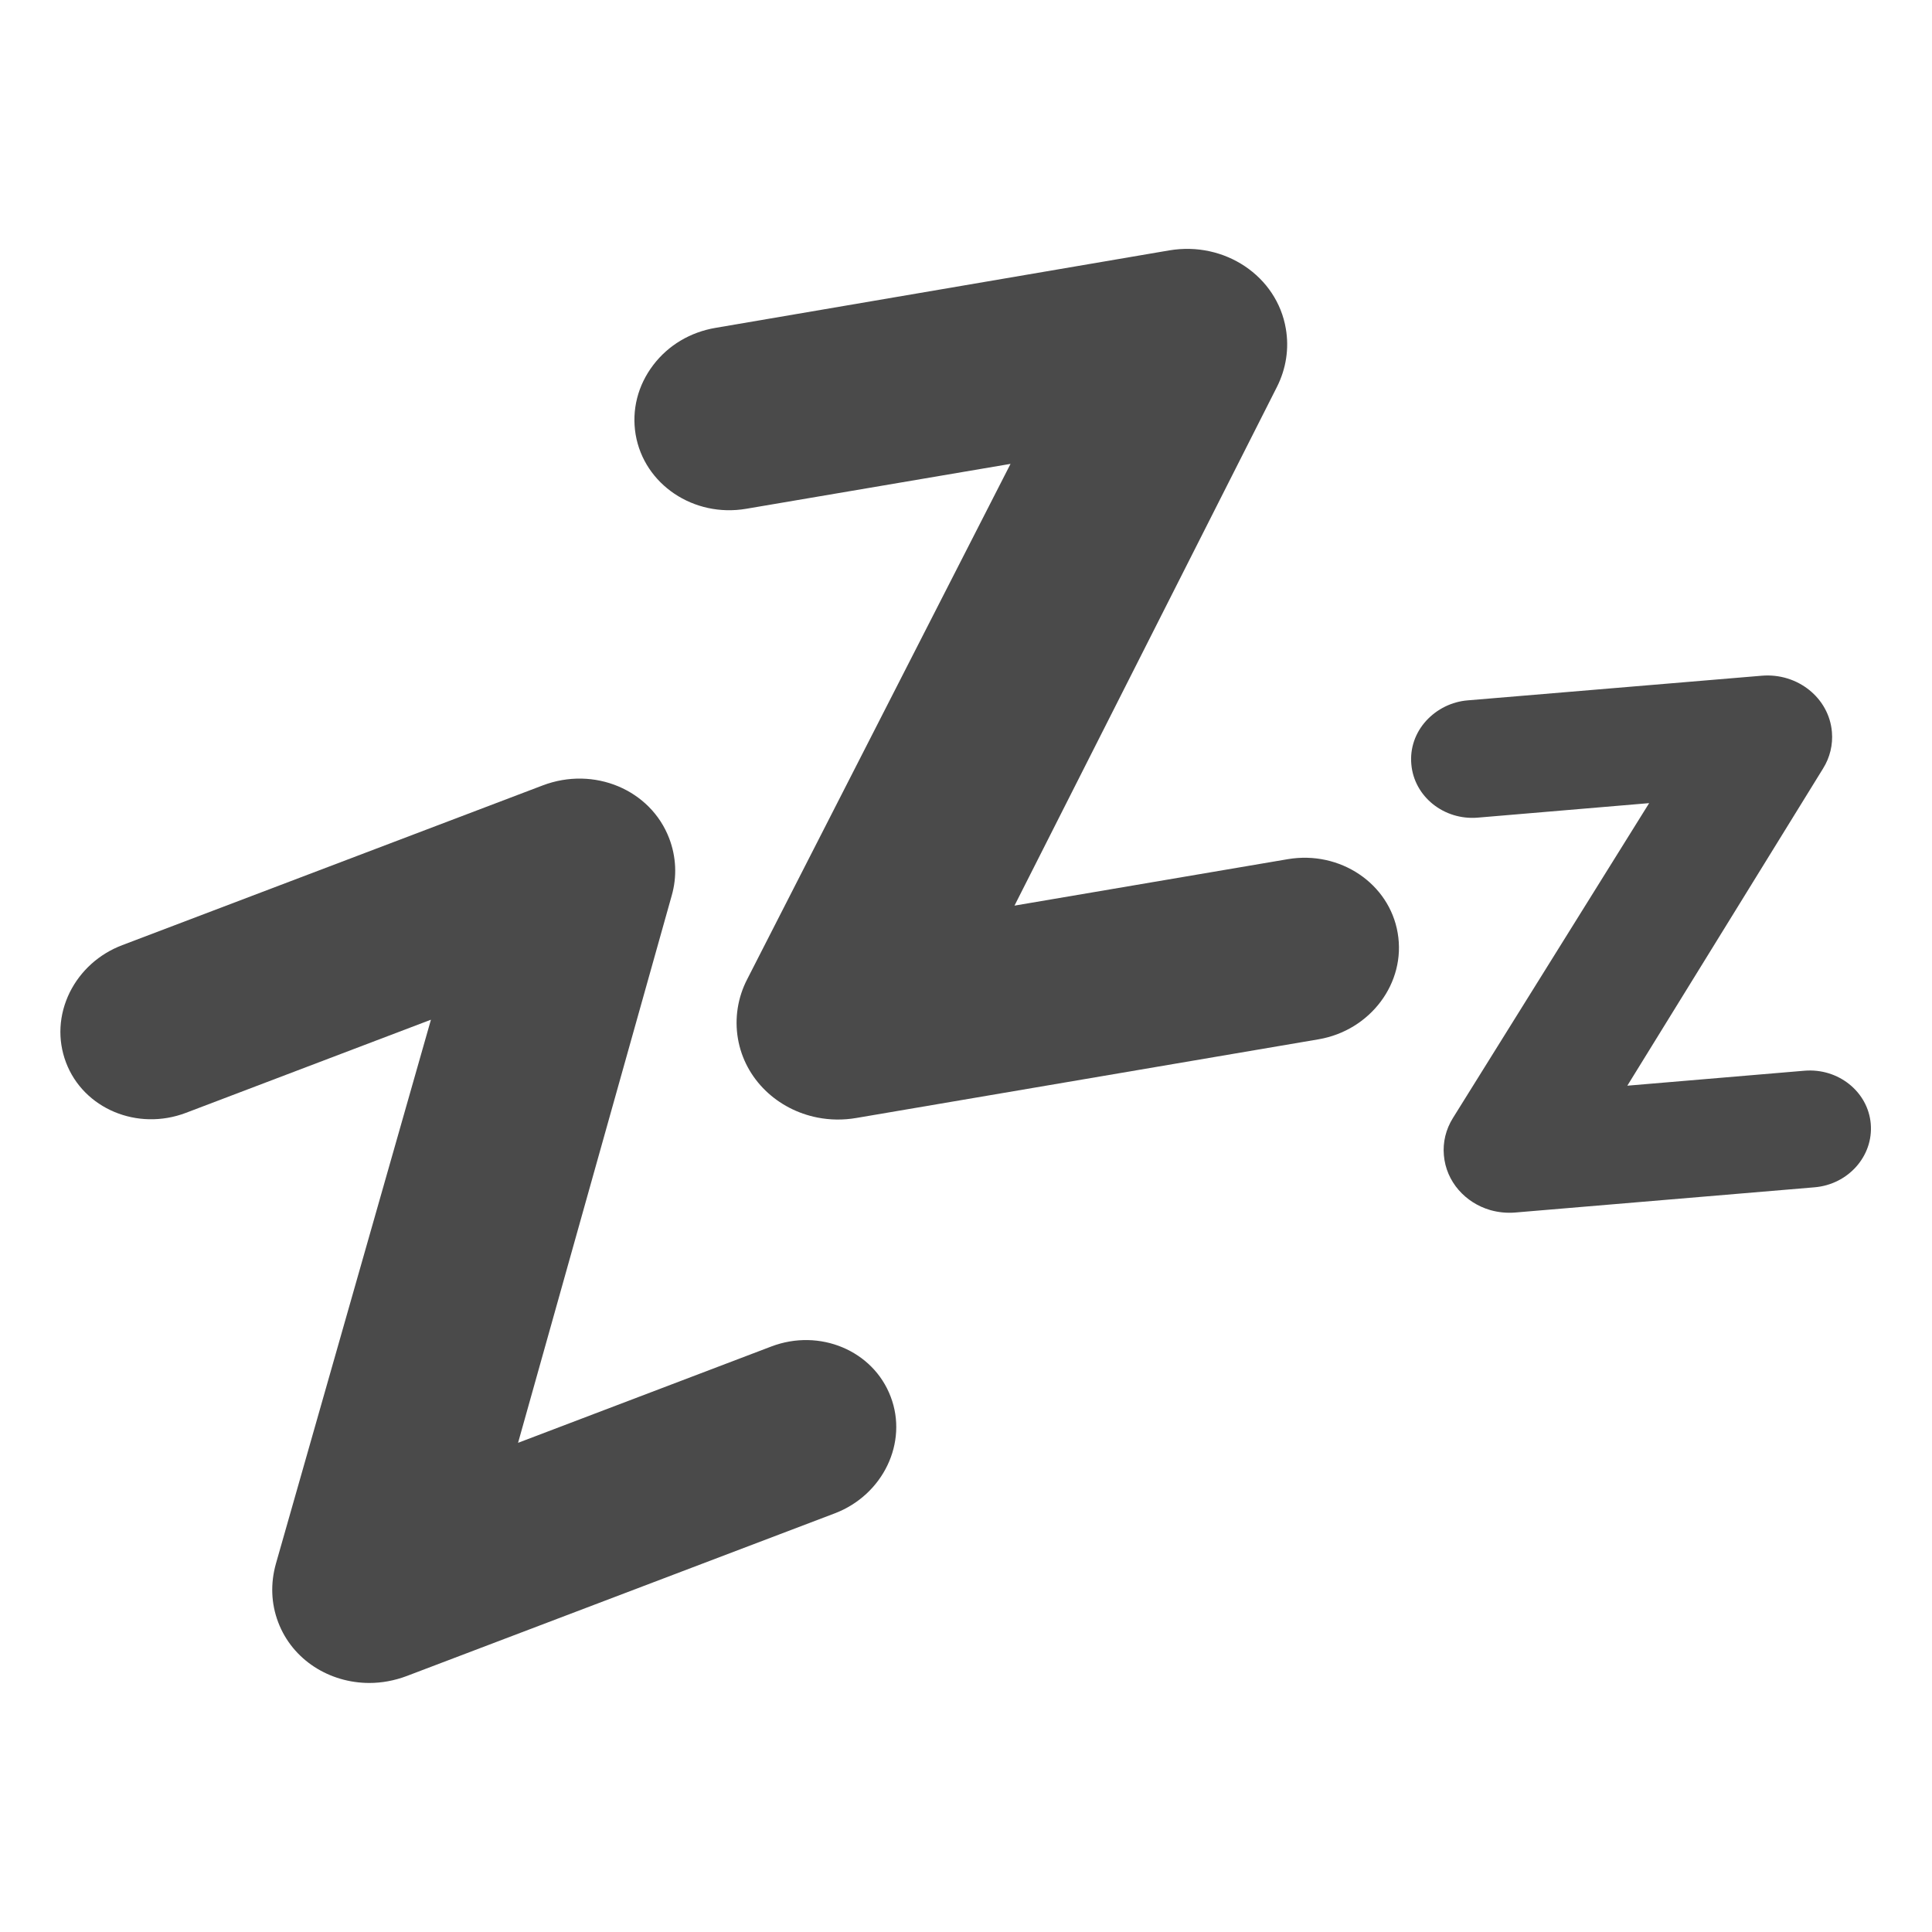
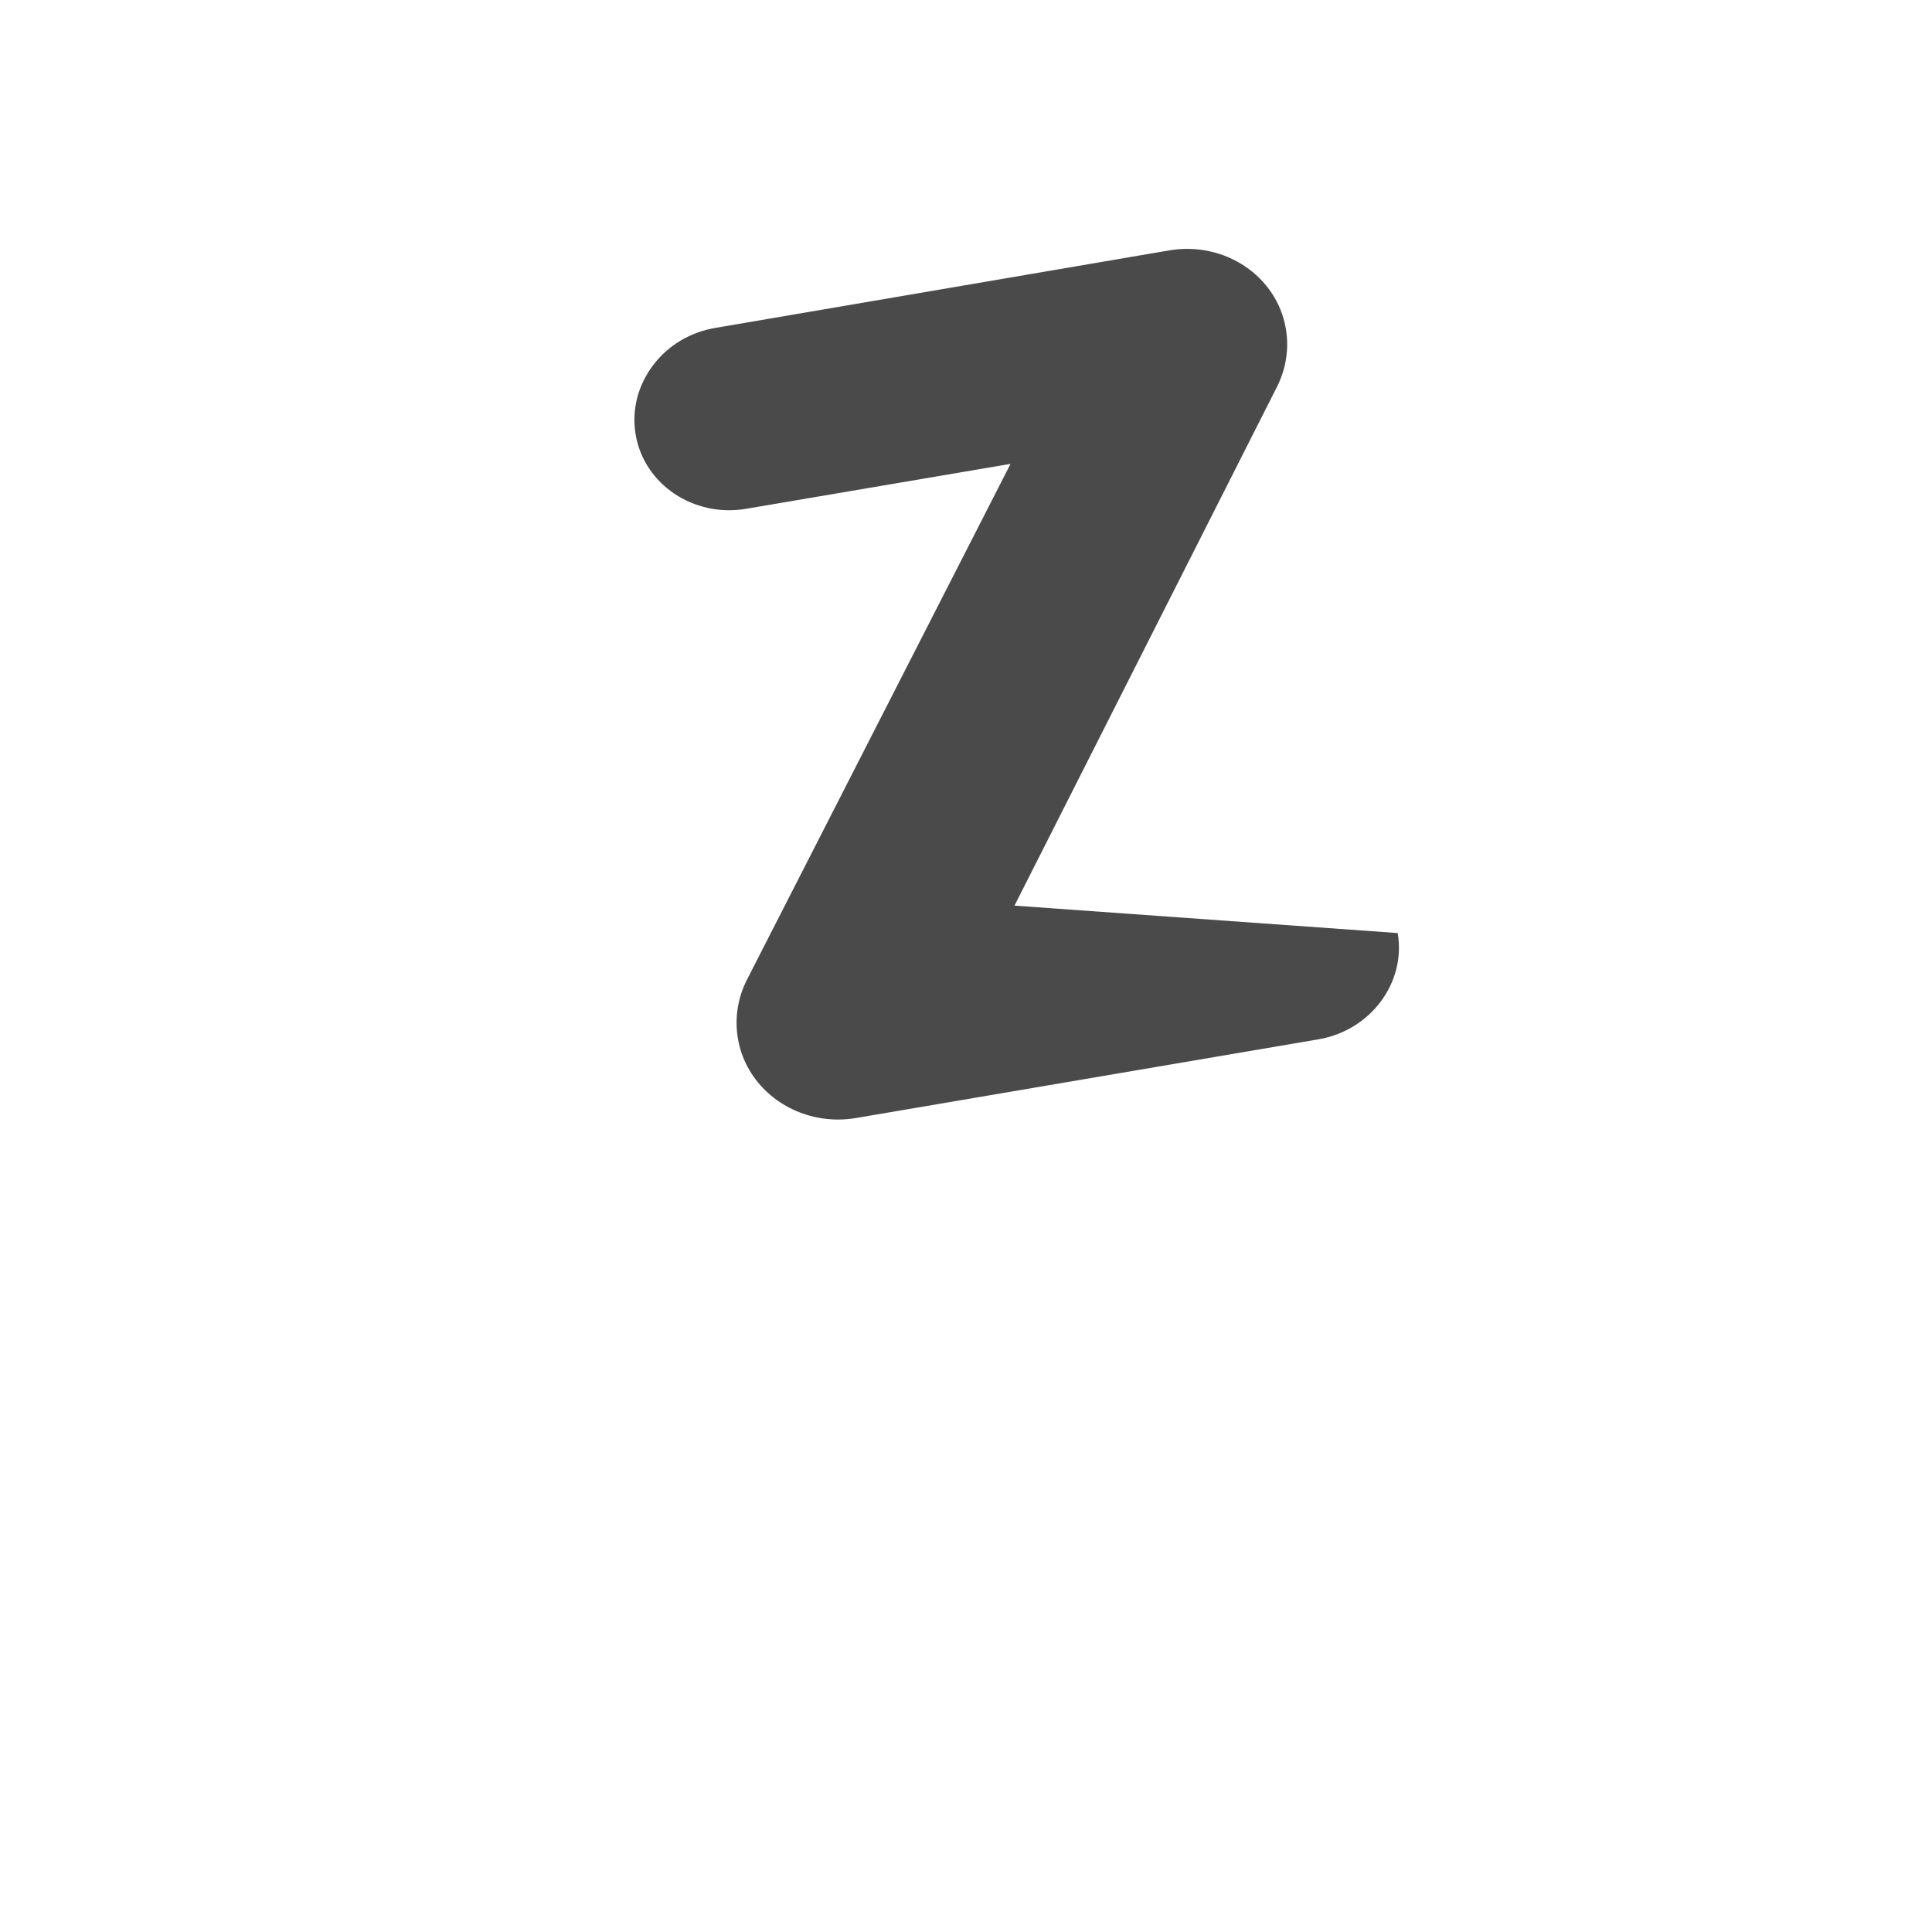
<svg xmlns="http://www.w3.org/2000/svg" width="20" height="20" viewBox="0 0 20 20" fill="none">
-   <path d="M9.22 14.458C9.039 13.981 8.485 13.748 7.984 13.939L5.363 14.936L6.953 9.273C7.01 9.075 7 8.87 6.928 8.68C6.736 8.175 6.149 7.928 5.617 8.131L1.266 9.784C1.025 9.875 0.833 10.05 0.722 10.273C0.608 10.505 0.594 10.762 0.683 10.998C0.864 11.477 1.422 11.711 1.925 11.52L4.461 10.556L2.856 16.188C2.799 16.391 2.806 16.6 2.88 16.794C3.028 17.184 3.411 17.422 3.824 17.422C3.952 17.422 4.083 17.398 4.211 17.35L8.642 15.666C9.142 15.475 9.402 14.933 9.22 14.458Z" fill="#4A4A4A" />
-   <path d="M14.469 9.659C14.382 9.145 13.871 8.803 13.332 8.894L10.502 9.375L13.219 4.005C13.314 3.816 13.346 3.608 13.311 3.403C13.219 2.858 12.677 2.495 12.104 2.592L7.407 3.394C7.147 3.438 6.919 3.573 6.763 3.778C6.602 3.989 6.538 4.244 6.58 4.498C6.668 5.016 7.182 5.359 7.724 5.267L10.461 4.802L7.735 10.137C7.637 10.326 7.603 10.542 7.639 10.752C7.711 11.173 8.049 11.488 8.463 11.569C8.591 11.594 8.727 11.597 8.866 11.573L13.649 10.759C14.188 10.667 14.557 10.173 14.469 9.659Z" fill="#4A4A4A" />
-   <path d="M19.366 11.634C19.338 11.302 19.03 11.055 18.68 11.084L16.846 11.239L18.872 7.956C18.944 7.841 18.975 7.709 18.964 7.578C18.935 7.225 18.608 6.964 18.238 6.995L15.195 7.25C15.03 7.263 14.876 7.339 14.764 7.461C14.65 7.586 14.595 7.747 14.61 7.911C14.638 8.245 14.947 8.494 15.299 8.464L17.072 8.314L15.041 11.573C14.967 11.691 14.935 11.825 14.947 11.959C14.97 12.233 15.169 12.452 15.428 12.527C15.51 12.55 15.595 12.559 15.685 12.552L18.783 12.291C19.133 12.262 19.394 11.967 19.366 11.634Z" fill="#4A4A4A" />
+   <path d="M14.469 9.659L10.502 9.375L13.219 4.005C13.314 3.816 13.346 3.608 13.311 3.403C13.219 2.858 12.677 2.495 12.104 2.592L7.407 3.394C7.147 3.438 6.919 3.573 6.763 3.778C6.602 3.989 6.538 4.244 6.58 4.498C6.668 5.016 7.182 5.359 7.724 5.267L10.461 4.802L7.735 10.137C7.637 10.326 7.603 10.542 7.639 10.752C7.711 11.173 8.049 11.488 8.463 11.569C8.591 11.594 8.727 11.597 8.866 11.573L13.649 10.759C14.188 10.667 14.557 10.173 14.469 9.659Z" fill="#4A4A4A" />
</svg>